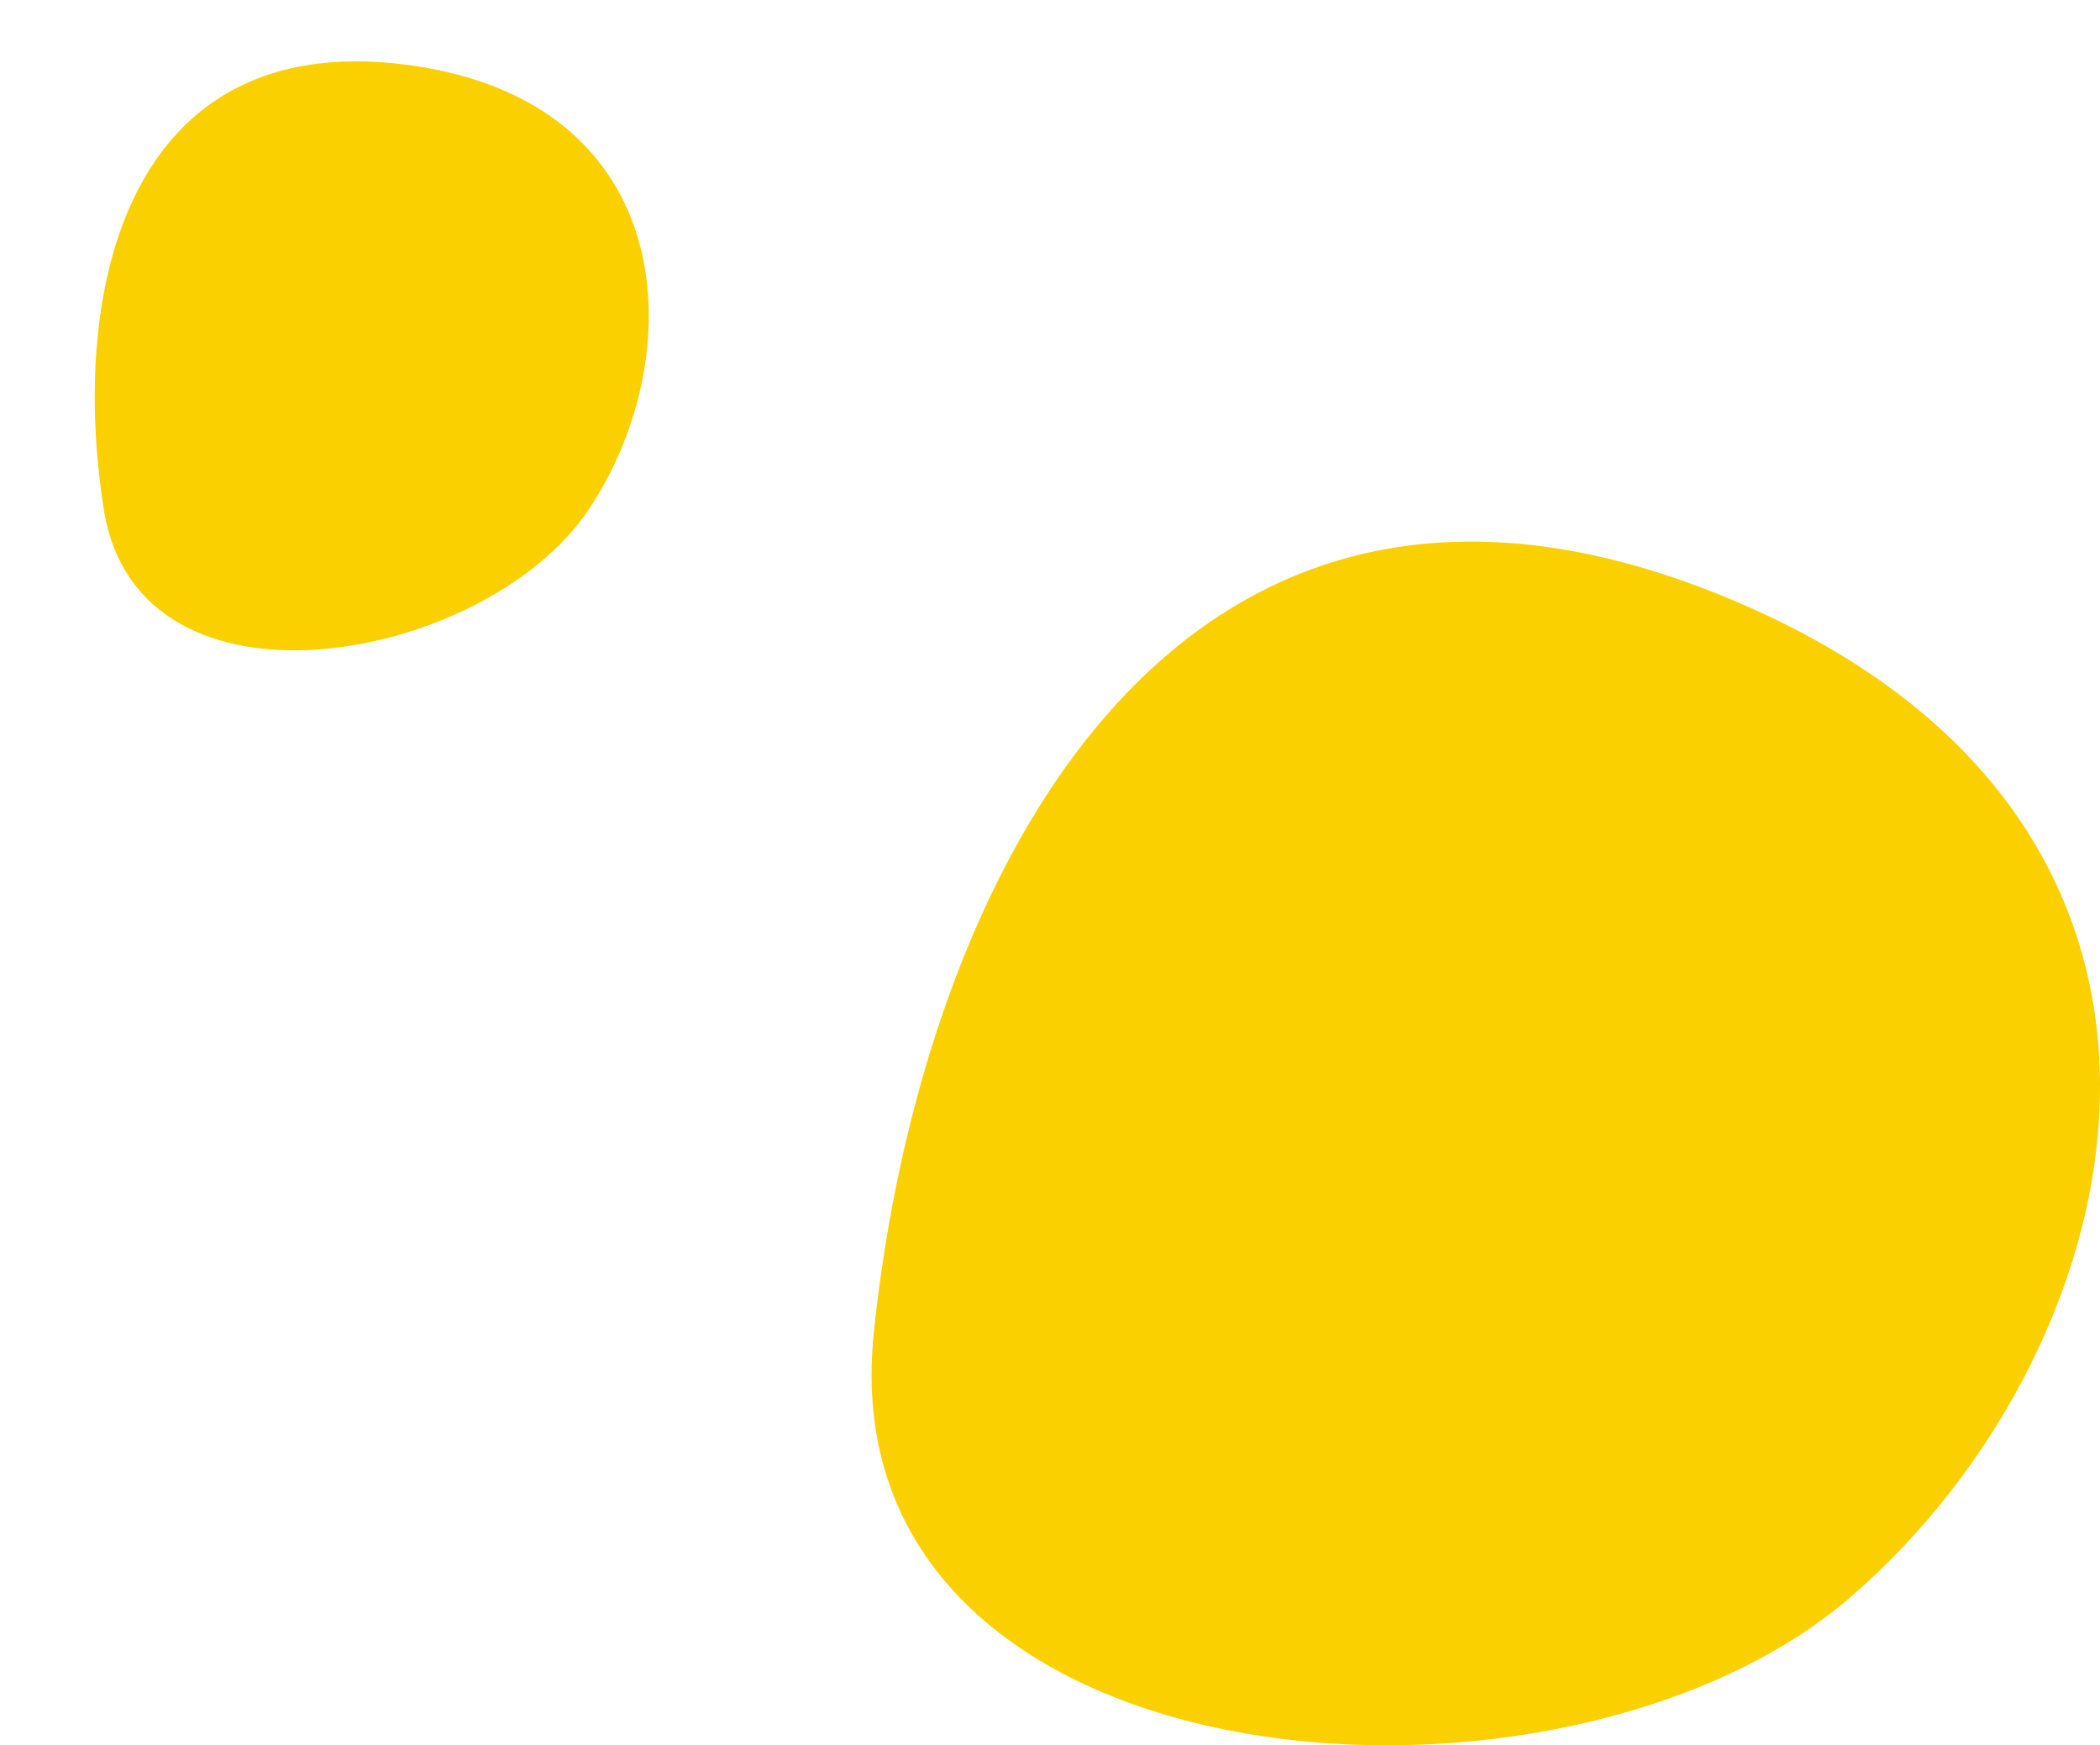
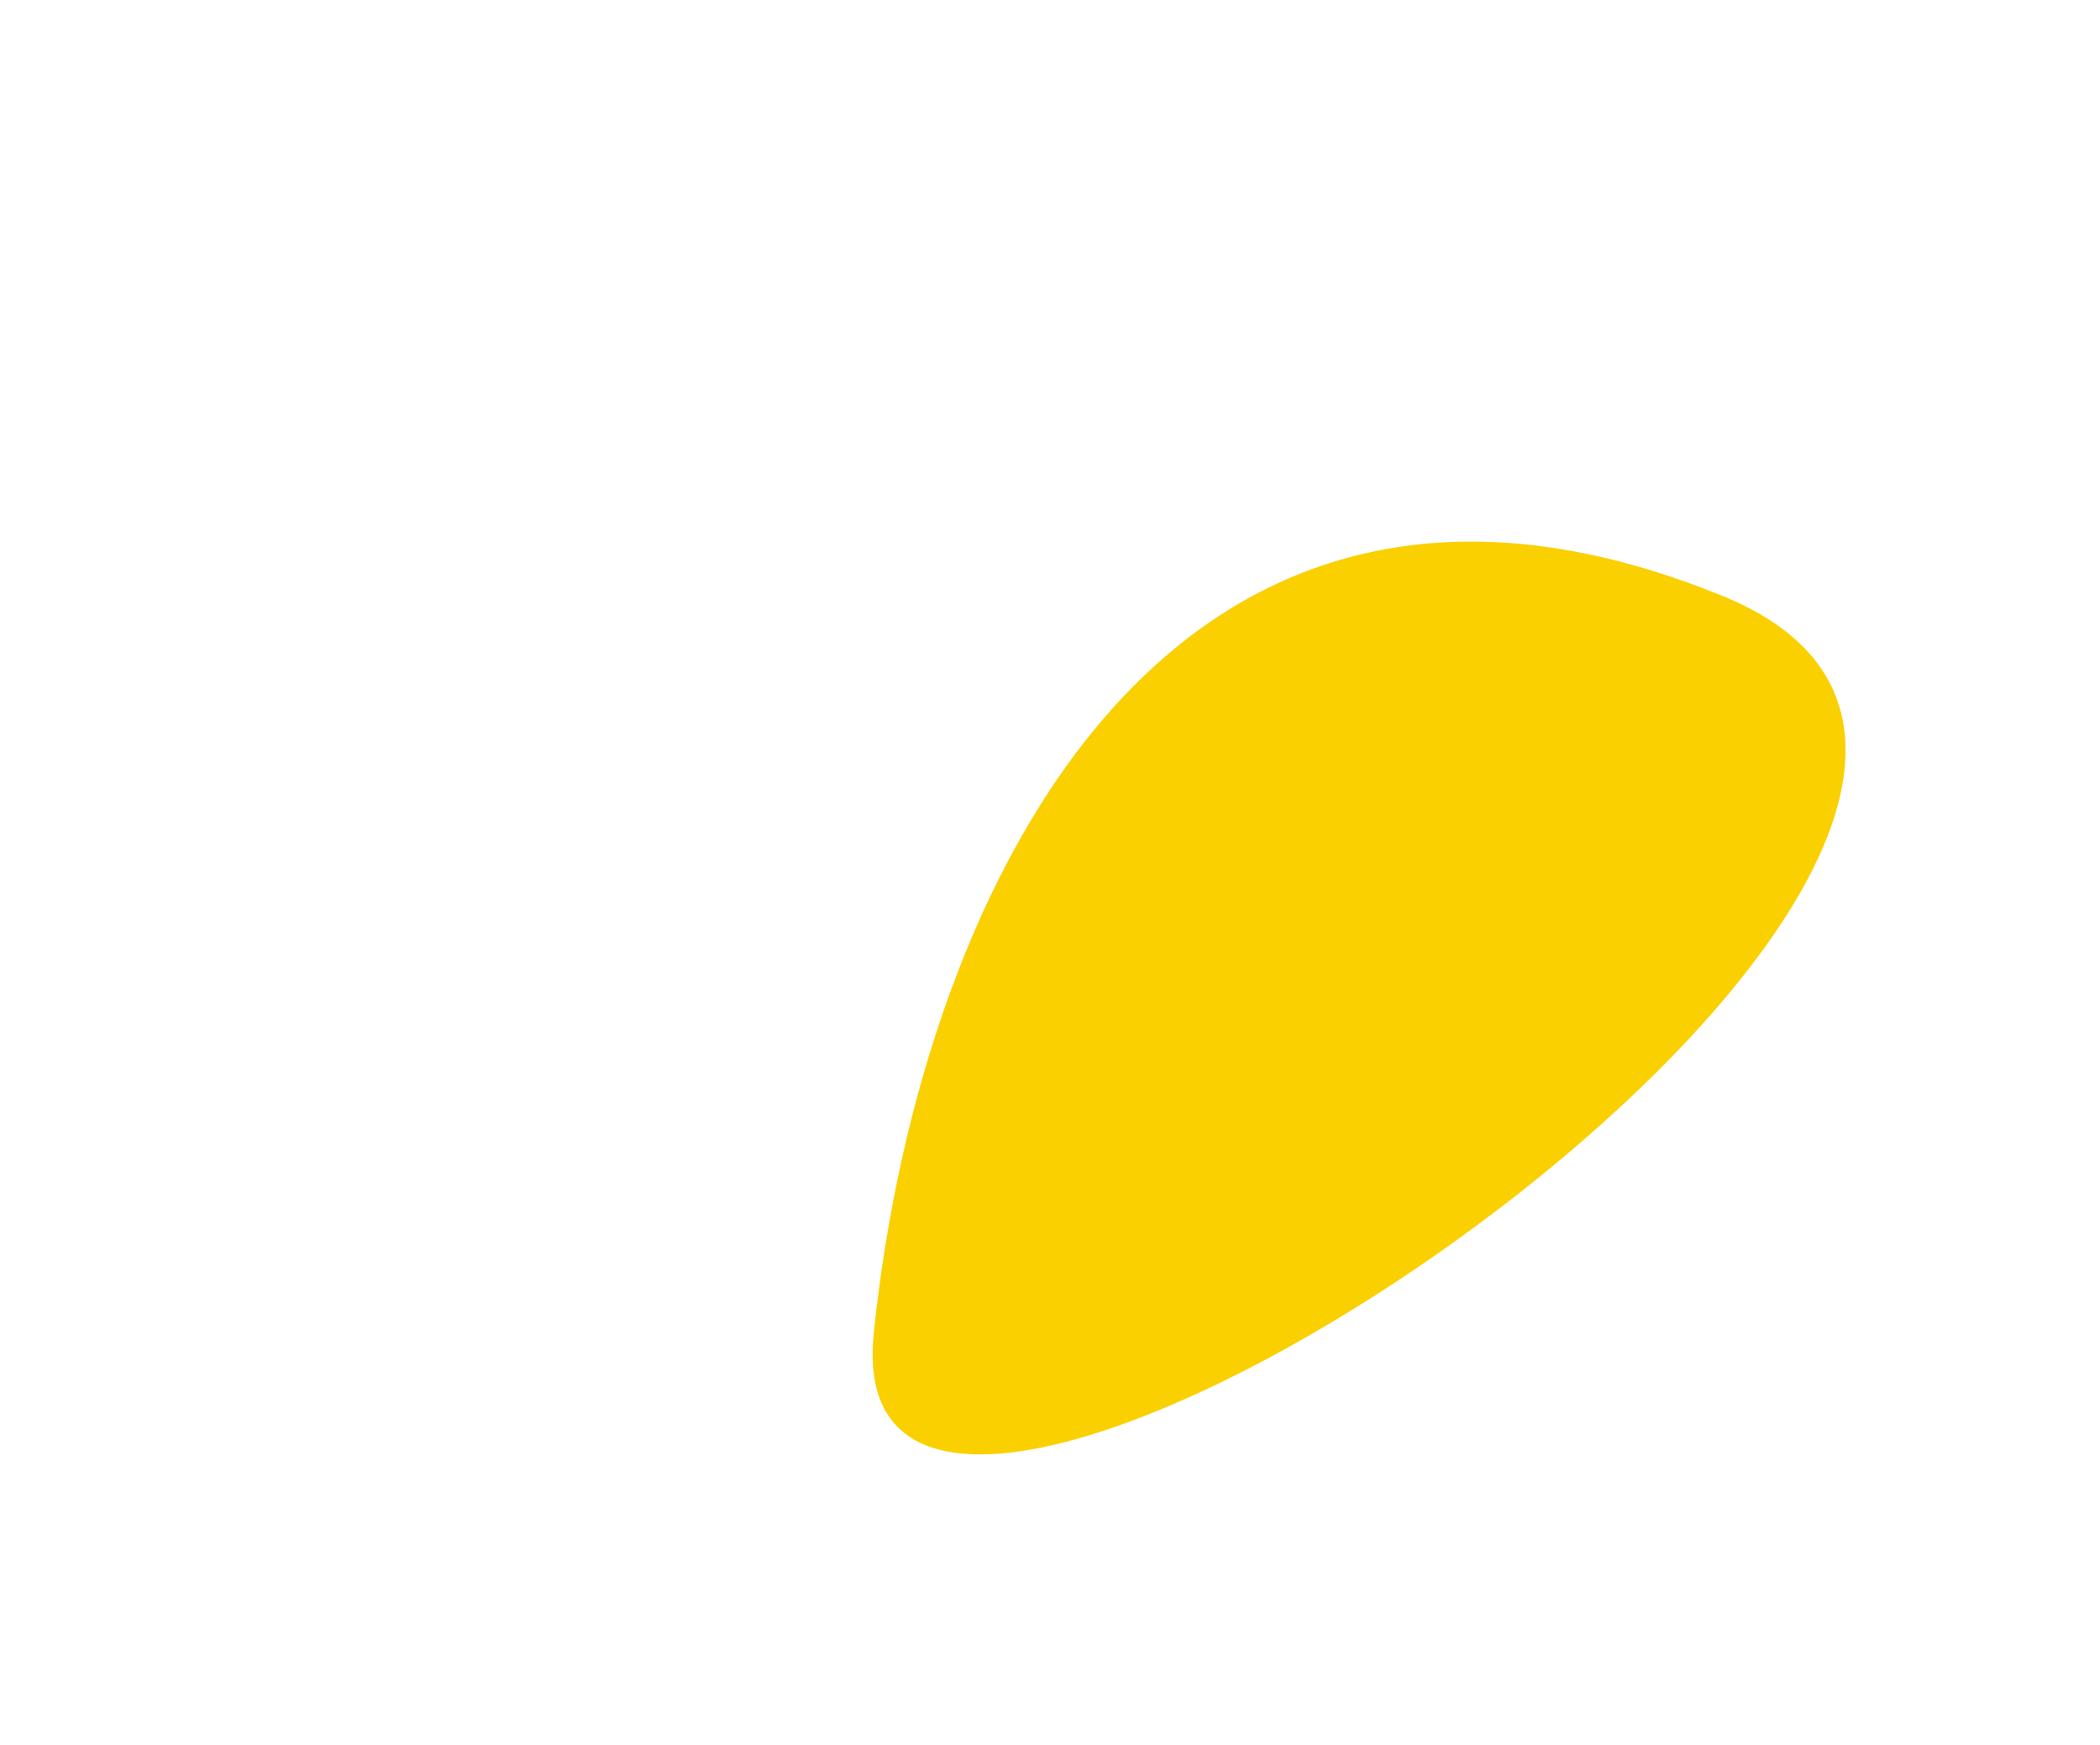
<svg xmlns="http://www.w3.org/2000/svg" width="207.789" height="172.659" viewBox="0 0 207.789 172.659">
  <g id="グループ_493" data-name="グループ 493" transform="translate(10.789 -1401)">
-     <path id="パス_3183" data-name="パス 3183" d="M4324.69,1010.676c4.709-45.4,30.107-94.866,83.975-72.92s41.523,74.121,12.687,99.038S4319.981,1056.08,4324.69,1010.676Z" transform="translate(-4249.022 522.196)" fill="#fad000" />
-     <path id="パス_3184" data-name="パス 3184" d="M4324.576,969.81c2.251-21.7,14.392-45.35,40.143-34.858s19.85,35.432,6.065,47.344S4322.325,991.515,4324.576,969.81Z" transform="matrix(0.966, -0.259, 0.259, 0.966, -4429.226, 1634.681)" fill="#fad000" />
+     <path id="パス_3183" data-name="パス 3183" d="M4324.69,1010.676c4.709-45.4,30.107-94.866,83.975-72.92S4319.981,1056.08,4324.69,1010.676Z" transform="translate(-4249.022 522.196)" fill="#fad000" />
  </g>
</svg>